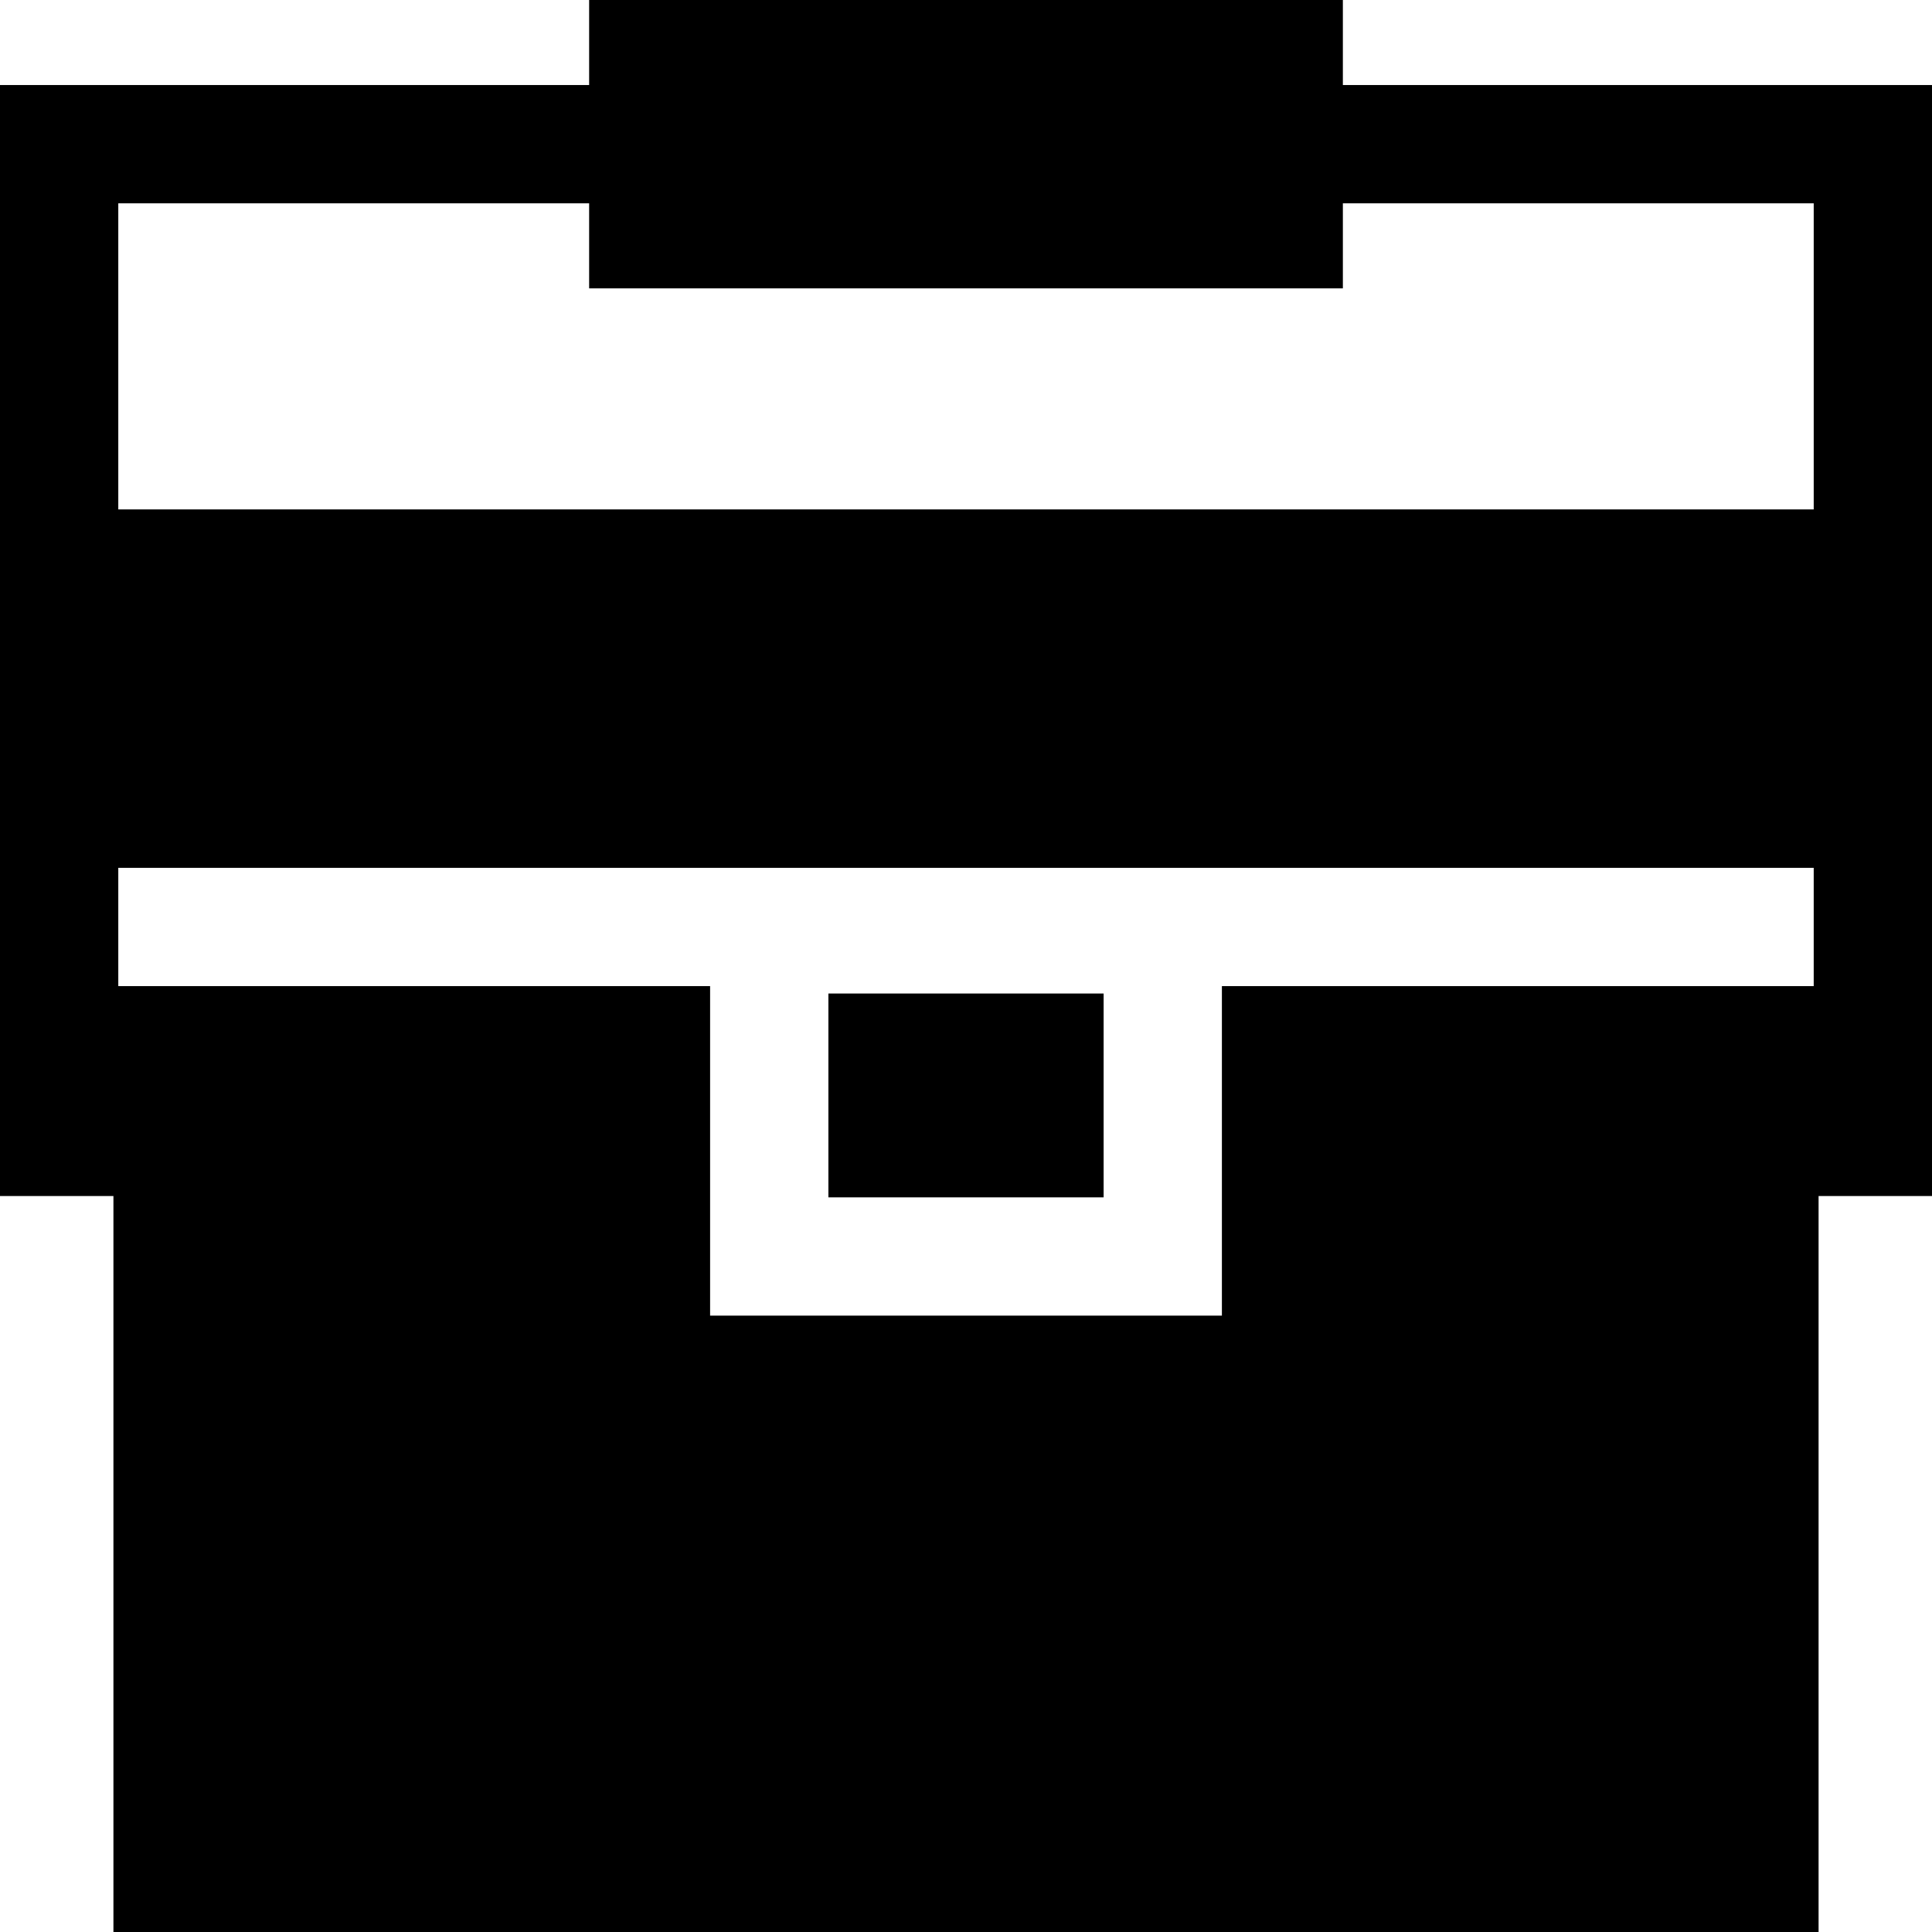
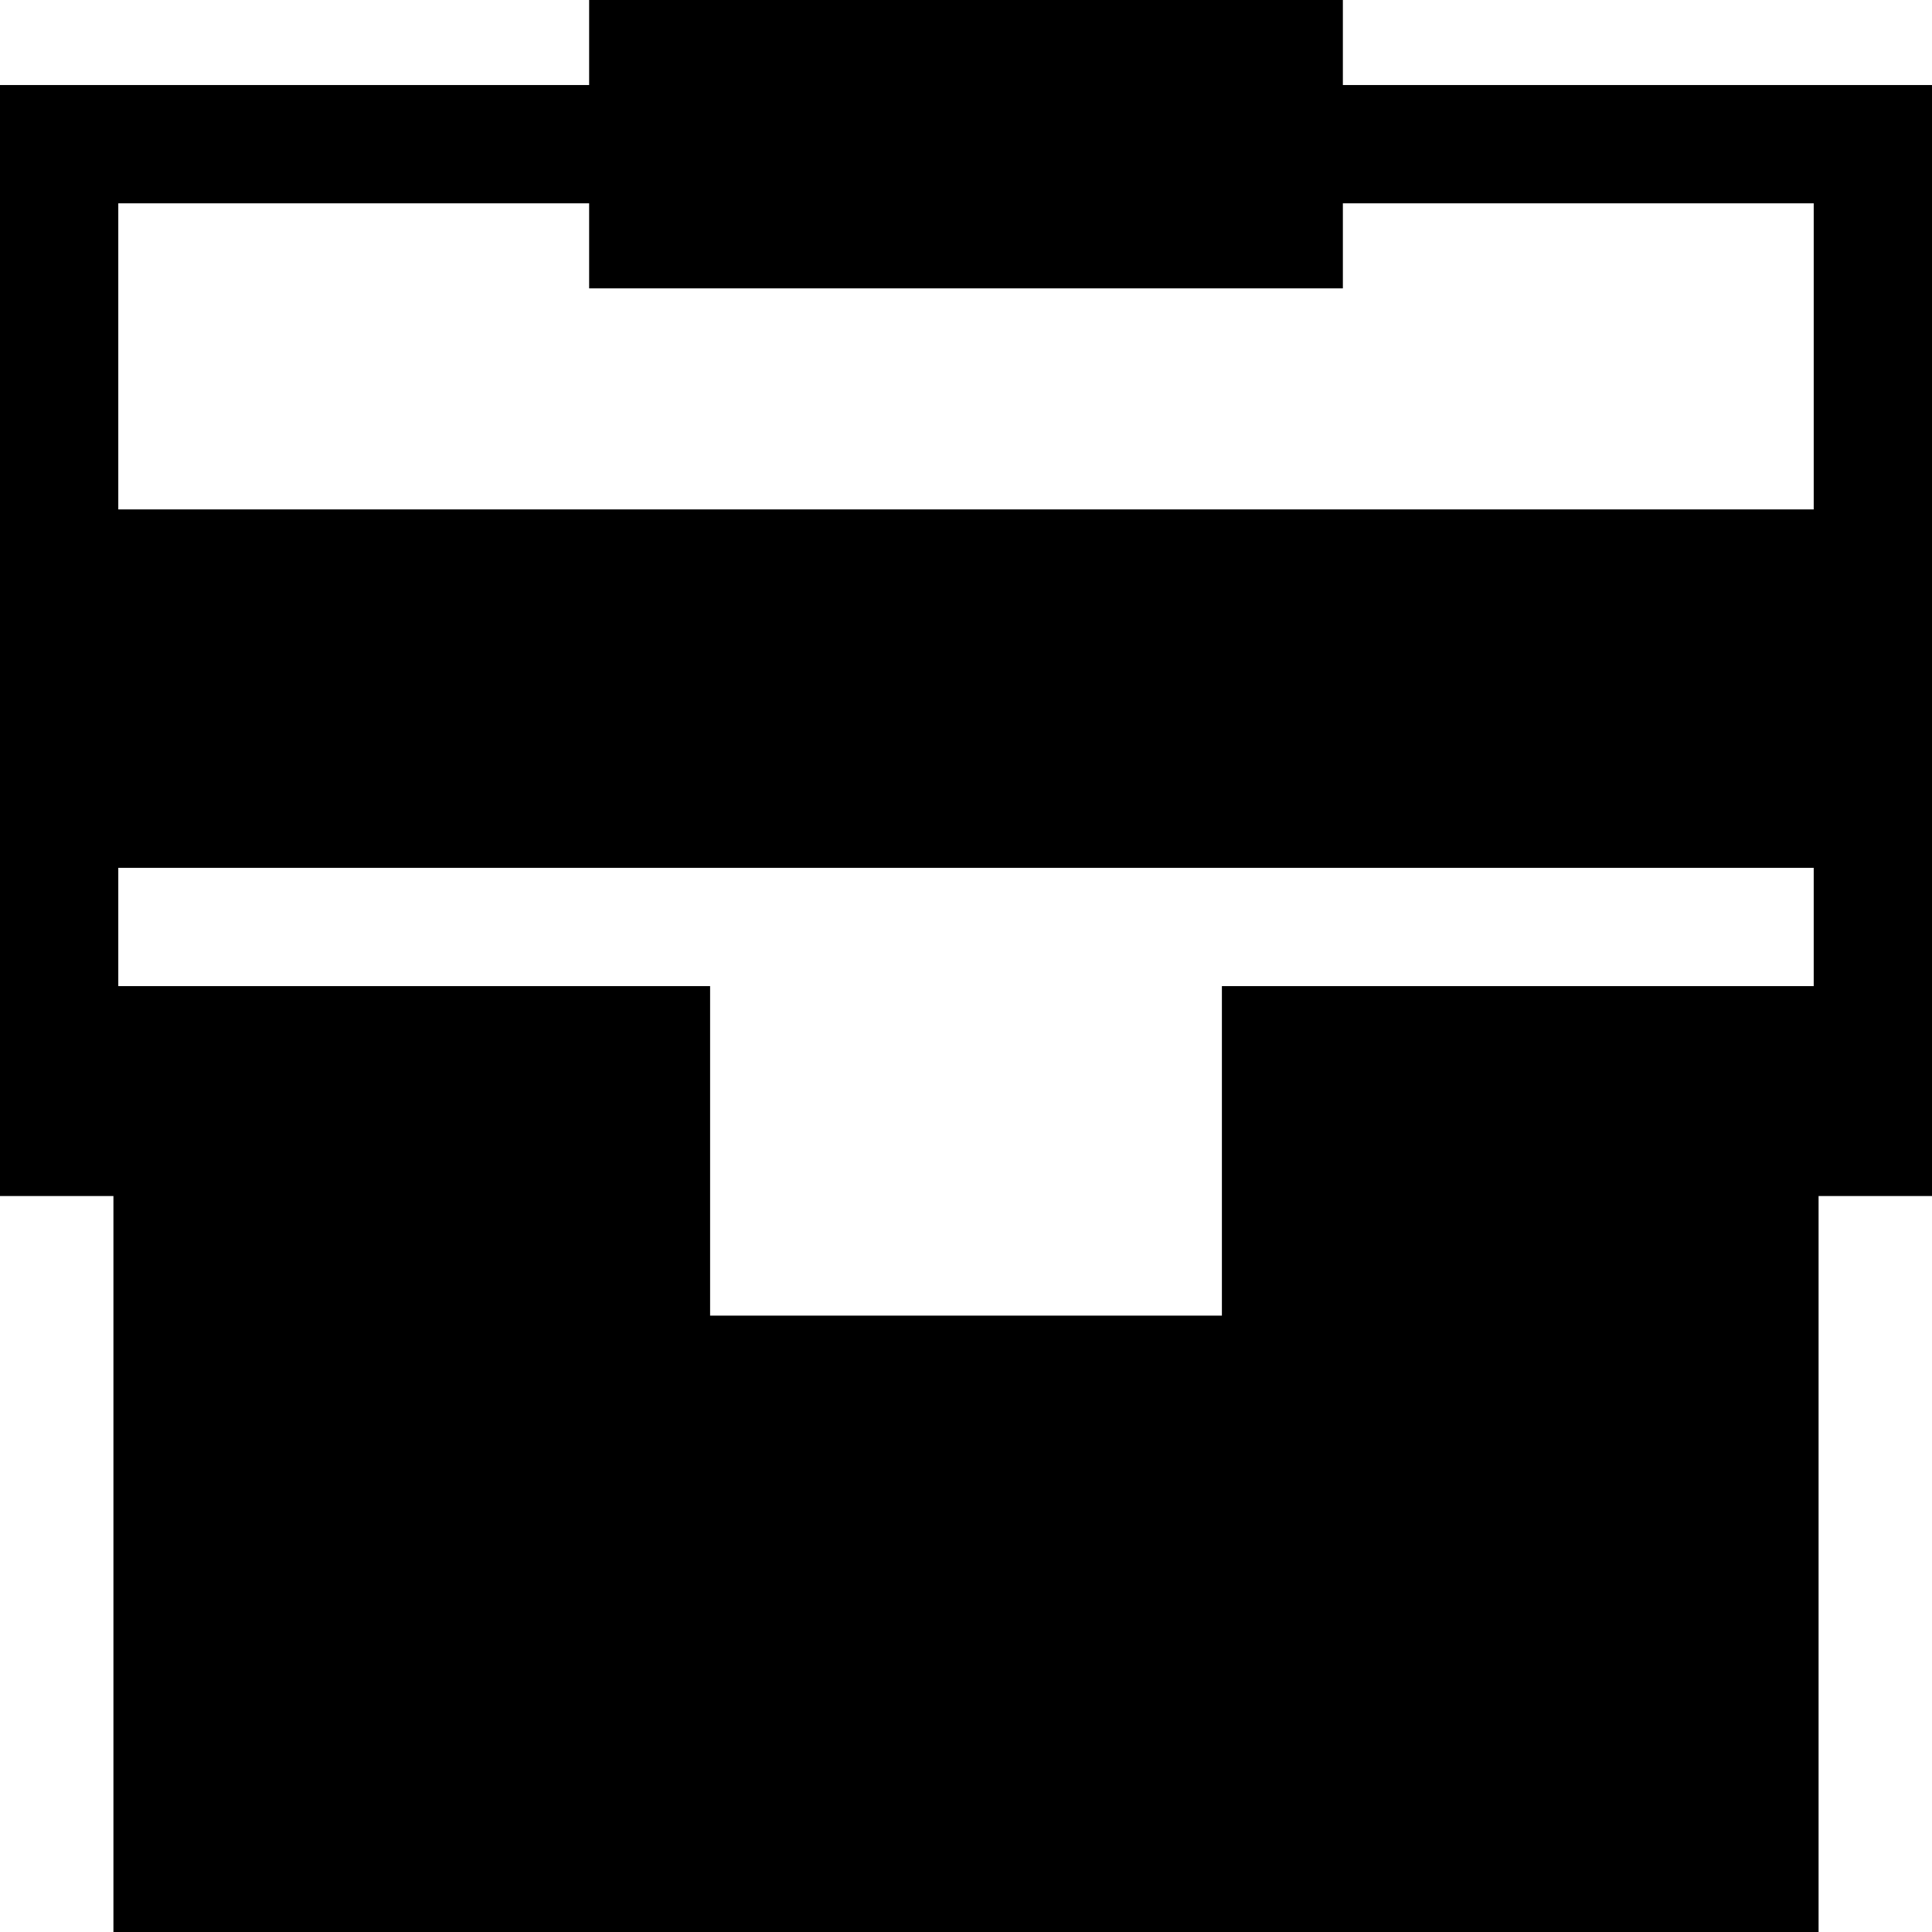
<svg xmlns="http://www.w3.org/2000/svg" fill="#000000" version="1.1" id="Layer_1" viewBox="0 0 512 512" xml:space="preserve">
  <g>
    <g>
      <path d="M355.873,22.536V0H156.127v22.536H0v294.423h30.059V512h451.884V316.959H512V22.536H355.873z M480.653,261.331H323.816    v87.323H188.184v-87.323H31.347v-31.347h449.306V261.331z M480.653,135.001H31.347V53.883h124.78v22.537h199.747V53.883h124.78    V135.001z" />
    </g>
  </g>
  <g>
    <g>
-       <rect x="219.533" y="263.293" width="72.939" height="54.015" />
-     </g>
+       </g>
  </g>
</svg>